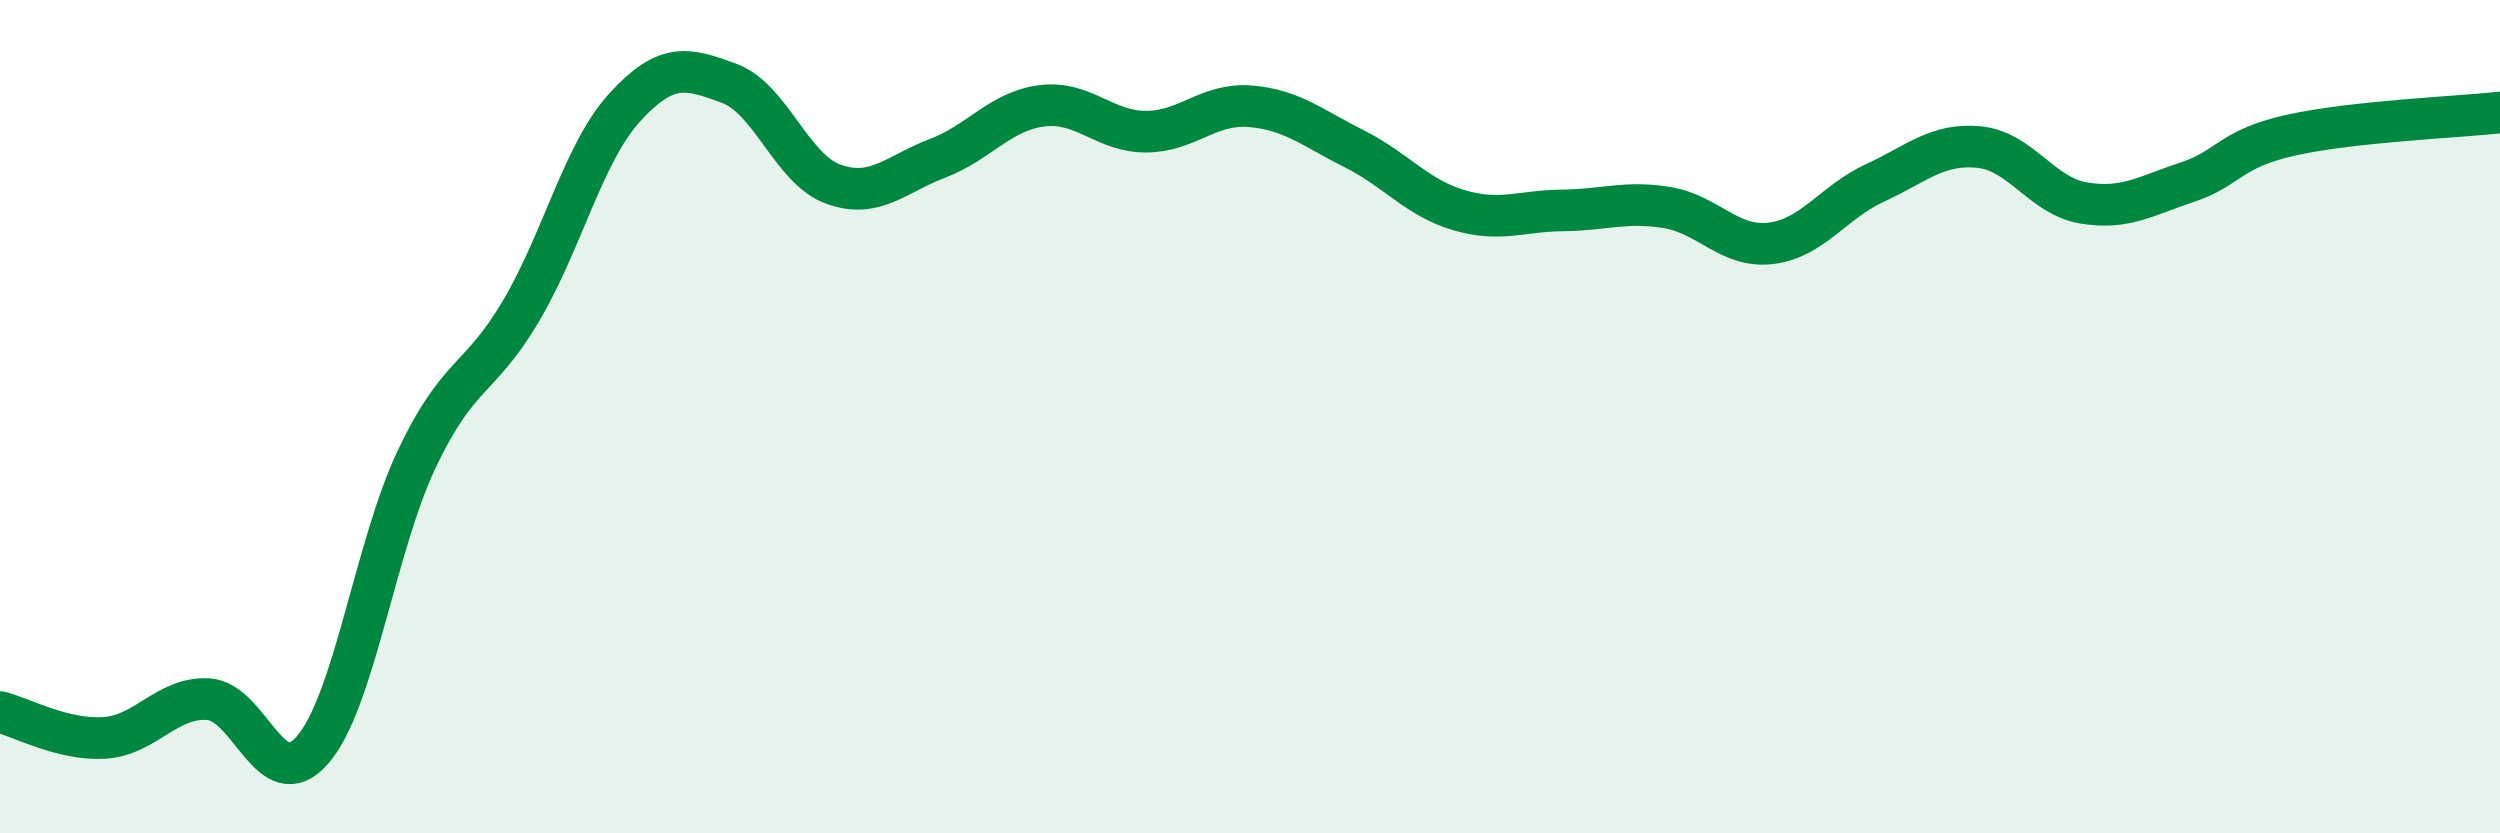
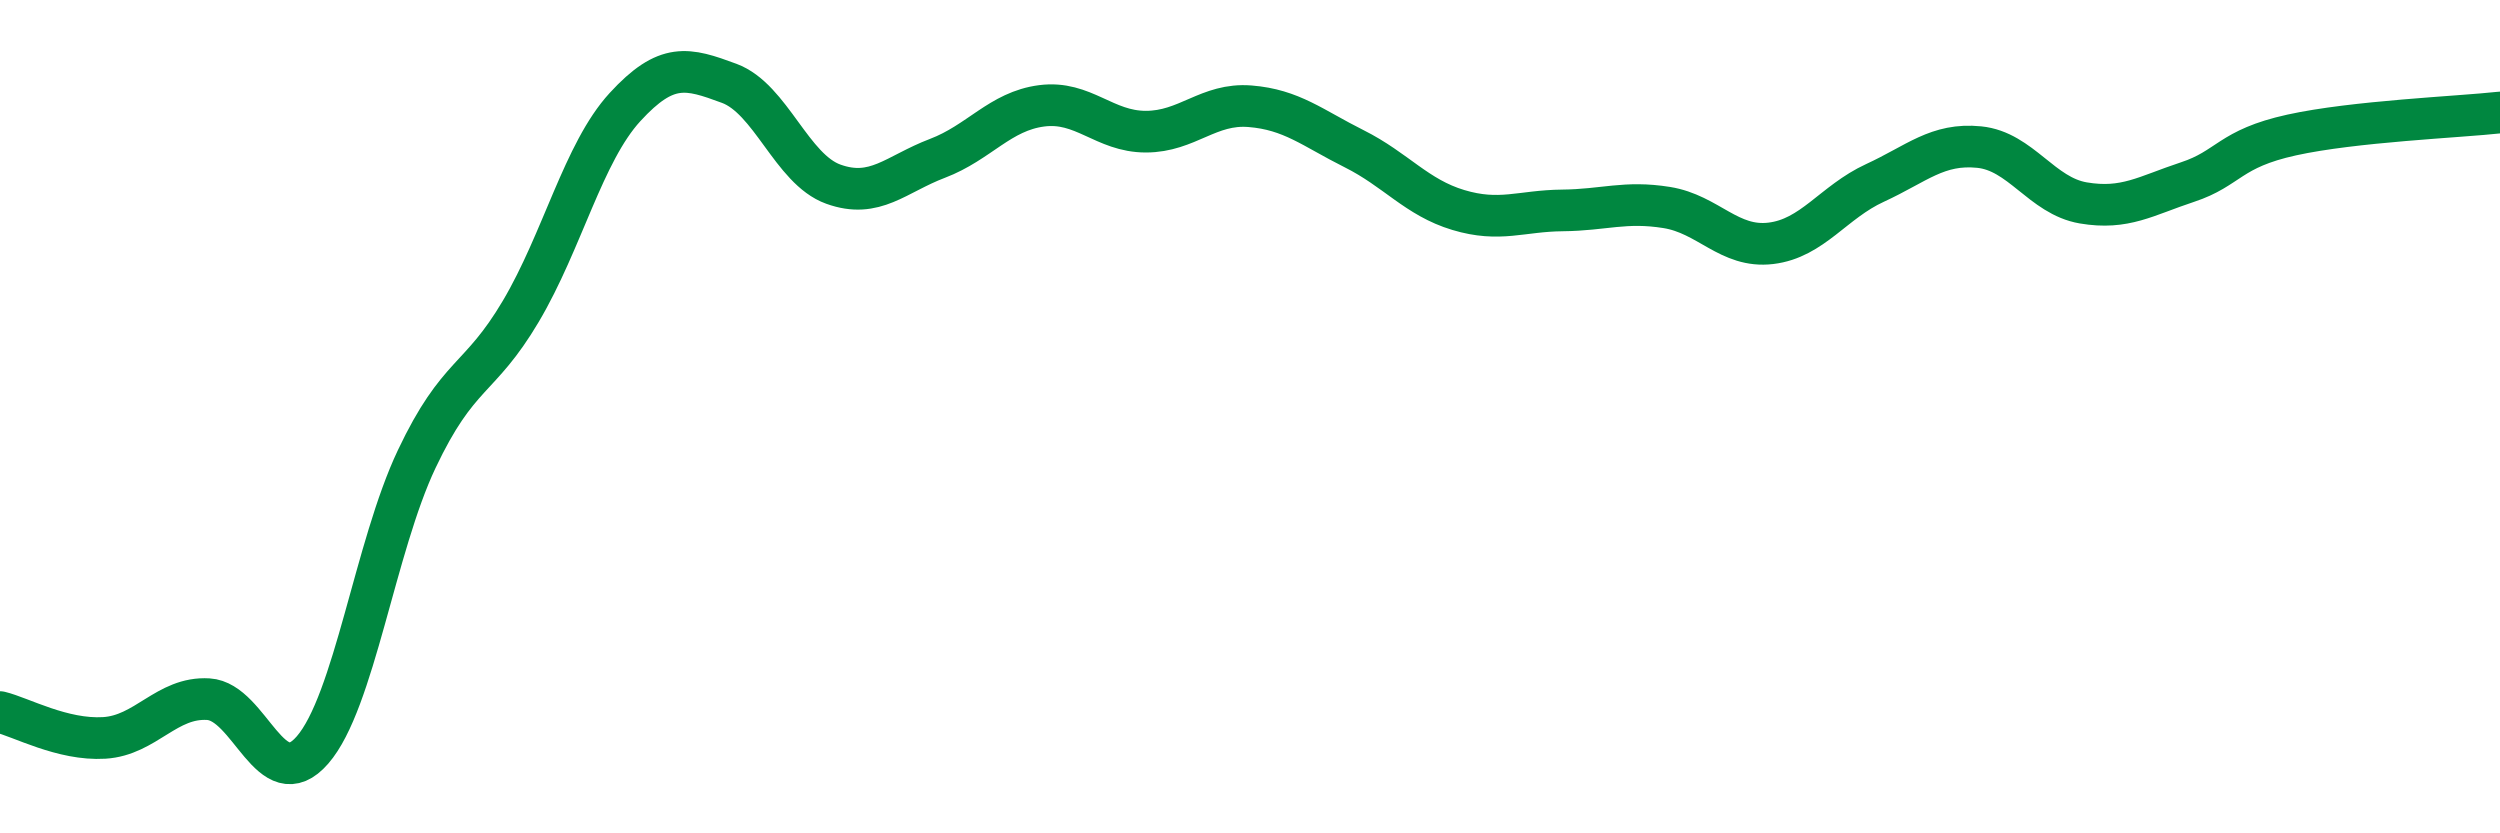
<svg xmlns="http://www.w3.org/2000/svg" width="60" height="20" viewBox="0 0 60 20">
-   <path d="M 0,17.09 C 0.5,17.21 1.5,17.77 2.5,17.71 C 3.5,17.65 4,16.72 5,16.78 C 6,16.84 6.5,19.15 7.5,18 C 8.5,16.85 9,13.13 10,11.02 C 11,8.91 11.5,9.16 12.5,7.47 C 13.5,5.78 14,3.66 15,2.57 C 16,1.48 16.5,1.63 17.5,2 C 18.5,2.37 19,4.06 20,4.42 C 21,4.78 21.5,4.18 22.5,3.8 C 23.5,3.42 24,2.67 25,2.54 C 26,2.41 26.5,3.16 27.5,3.16 C 28.5,3.16 29,2.47 30,2.55 C 31,2.63 31.5,3.07 32.5,3.57 C 33.5,4.07 34,4.74 35,5.04 C 36,5.34 36.5,5.06 37.5,5.05 C 38.5,5.04 39,4.82 40,4.98 C 41,5.14 41.5,5.96 42.5,5.84 C 43.5,5.72 44,4.85 45,4.39 C 46,3.93 46.5,3.43 47.5,3.53 C 48.5,3.63 49,4.7 50,4.87 C 51,5.04 51.5,4.7 52.5,4.37 C 53.5,4.04 53.5,3.57 55,3.24 C 56.5,2.91 59,2.81 60,2.7L60 20L0 20Z" fill="#008740" opacity="0.1" stroke-linecap="round" stroke-linejoin="round" />
  <path d="M 0,17.09 C 0.5,17.21 1.5,17.77 2.5,17.71 C 3.5,17.65 4,16.72 5,16.78 C 6,16.84 6.5,19.15 7.5,18 C 8.5,16.85 9,13.13 10,11.02 C 11,8.91 11.5,9.16 12.5,7.47 C 13.5,5.78 14,3.66 15,2.57 C 16,1.48 16.5,1.63 17.5,2 C 18.5,2.37 19,4.06 20,4.42 C 21,4.78 21.5,4.18 22.5,3.8 C 23.5,3.42 24,2.67 25,2.54 C 26,2.41 26.5,3.16 27.5,3.16 C 28.5,3.16 29,2.47 30,2.55 C 31,2.63 31.5,3.07 32.5,3.57 C 33.5,4.07 34,4.74 35,5.04 C 36,5.34 36.5,5.06 37.5,5.05 C 38.5,5.04 39,4.82 40,4.98 C 41,5.14 41.5,5.96 42.5,5.84 C 43.5,5.72 44,4.85 45,4.39 C 46,3.93 46.5,3.43 47.5,3.53 C 48.5,3.63 49,4.7 50,4.87 C 51,5.04 51.5,4.7 52.5,4.37 C 53.5,4.04 53.5,3.57 55,3.24 C 56.5,2.91 59,2.81 60,2.7" stroke="#008740" stroke-width="1" fill="none" stroke-linecap="round" stroke-linejoin="round" />
</svg>